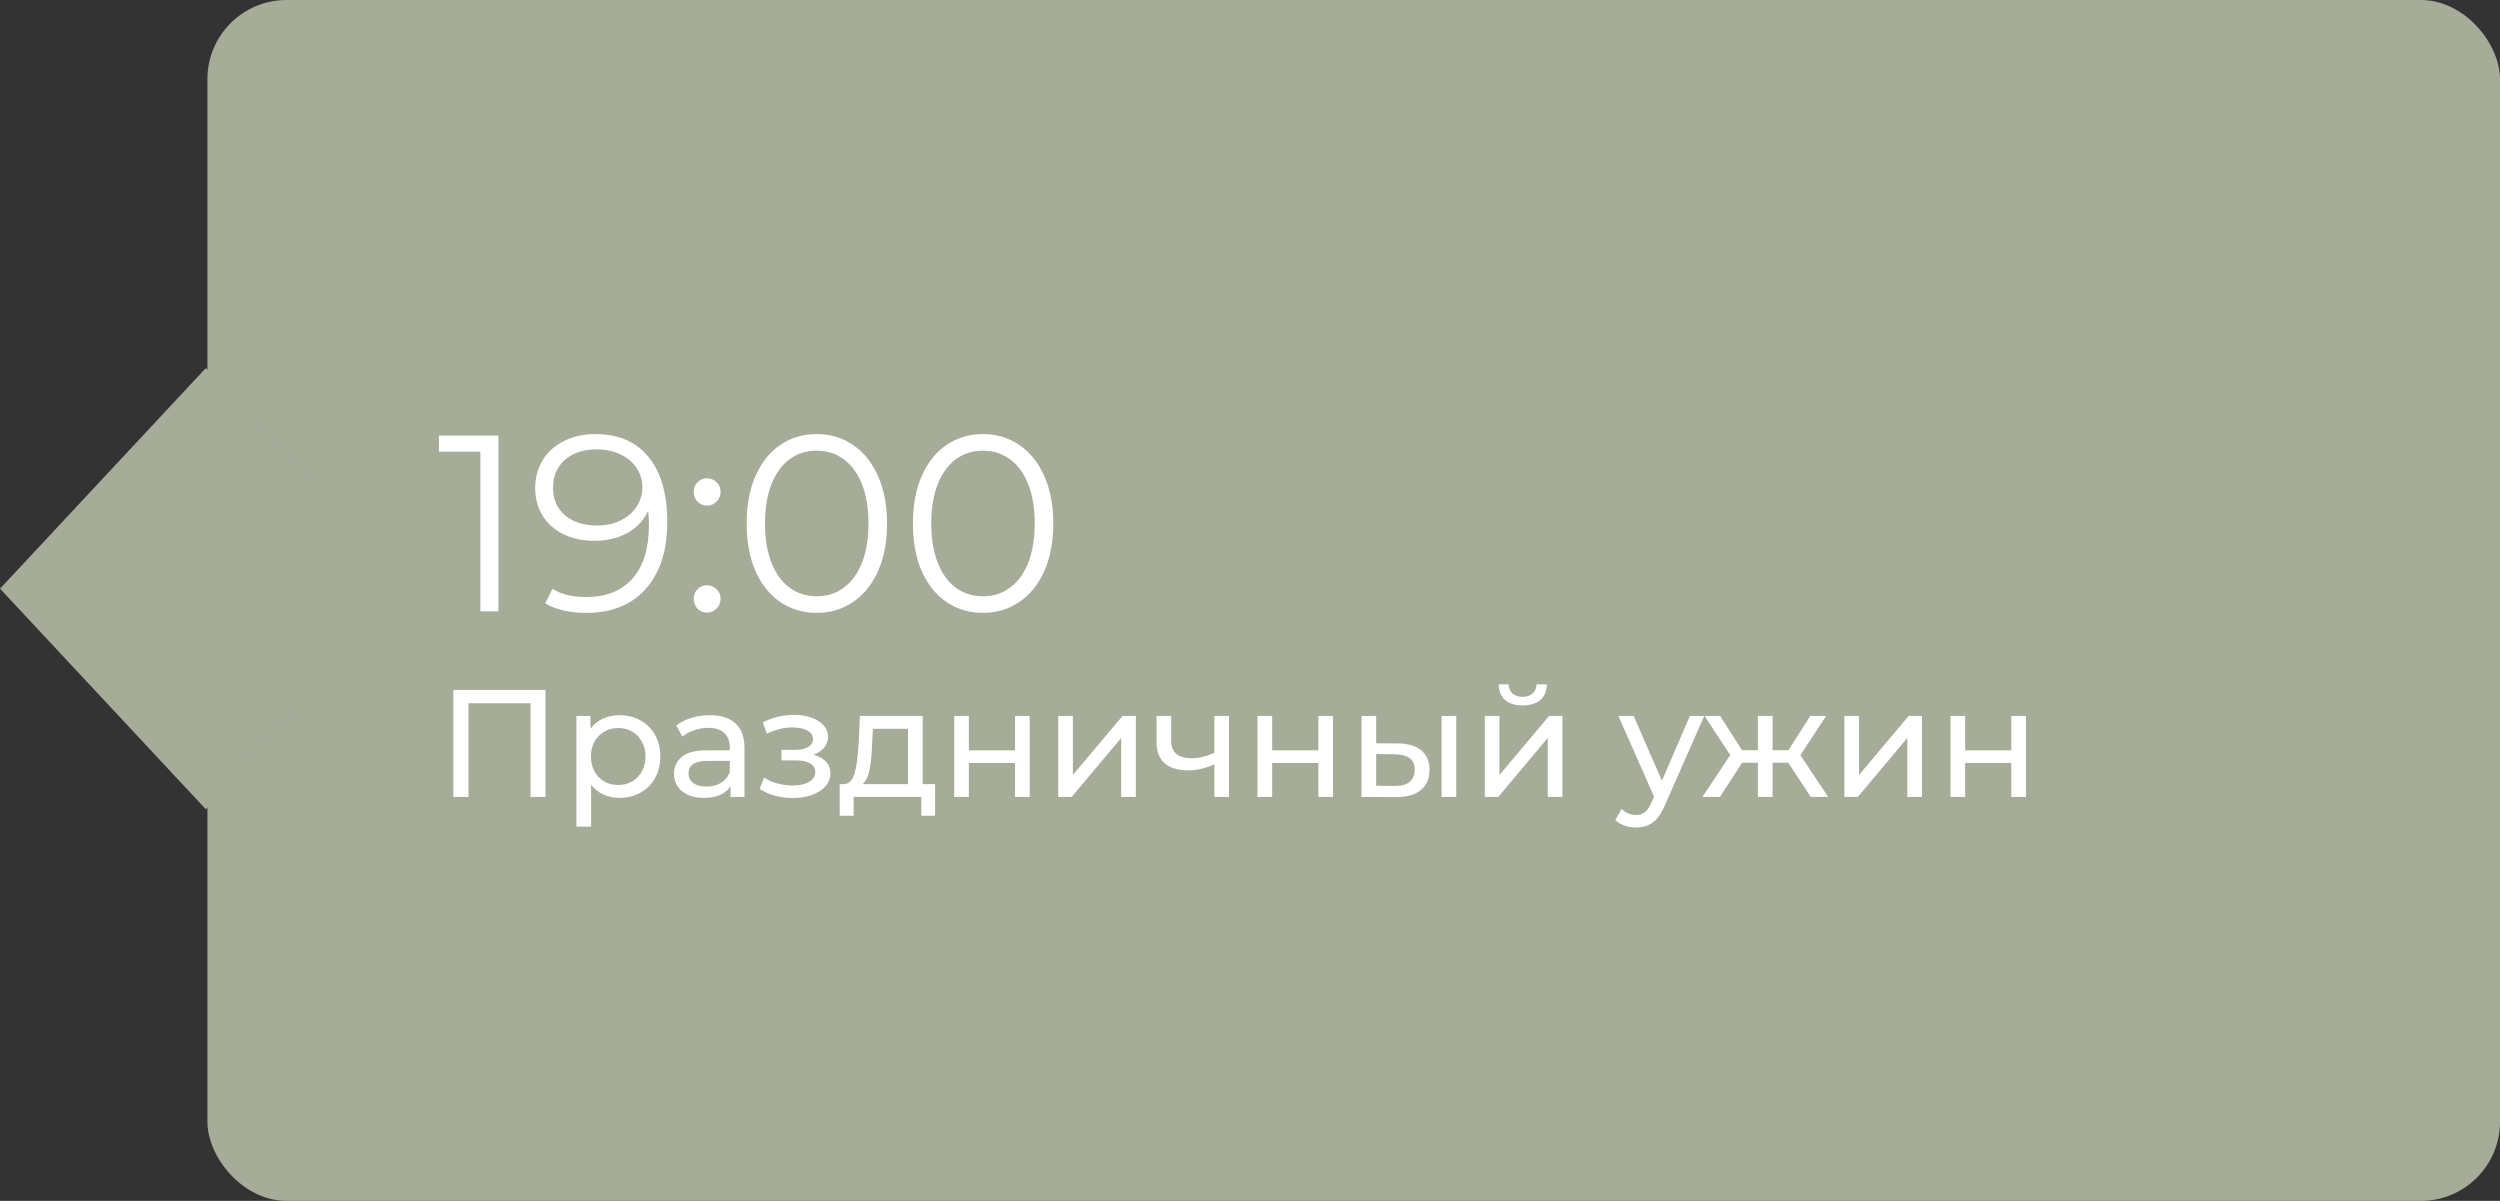
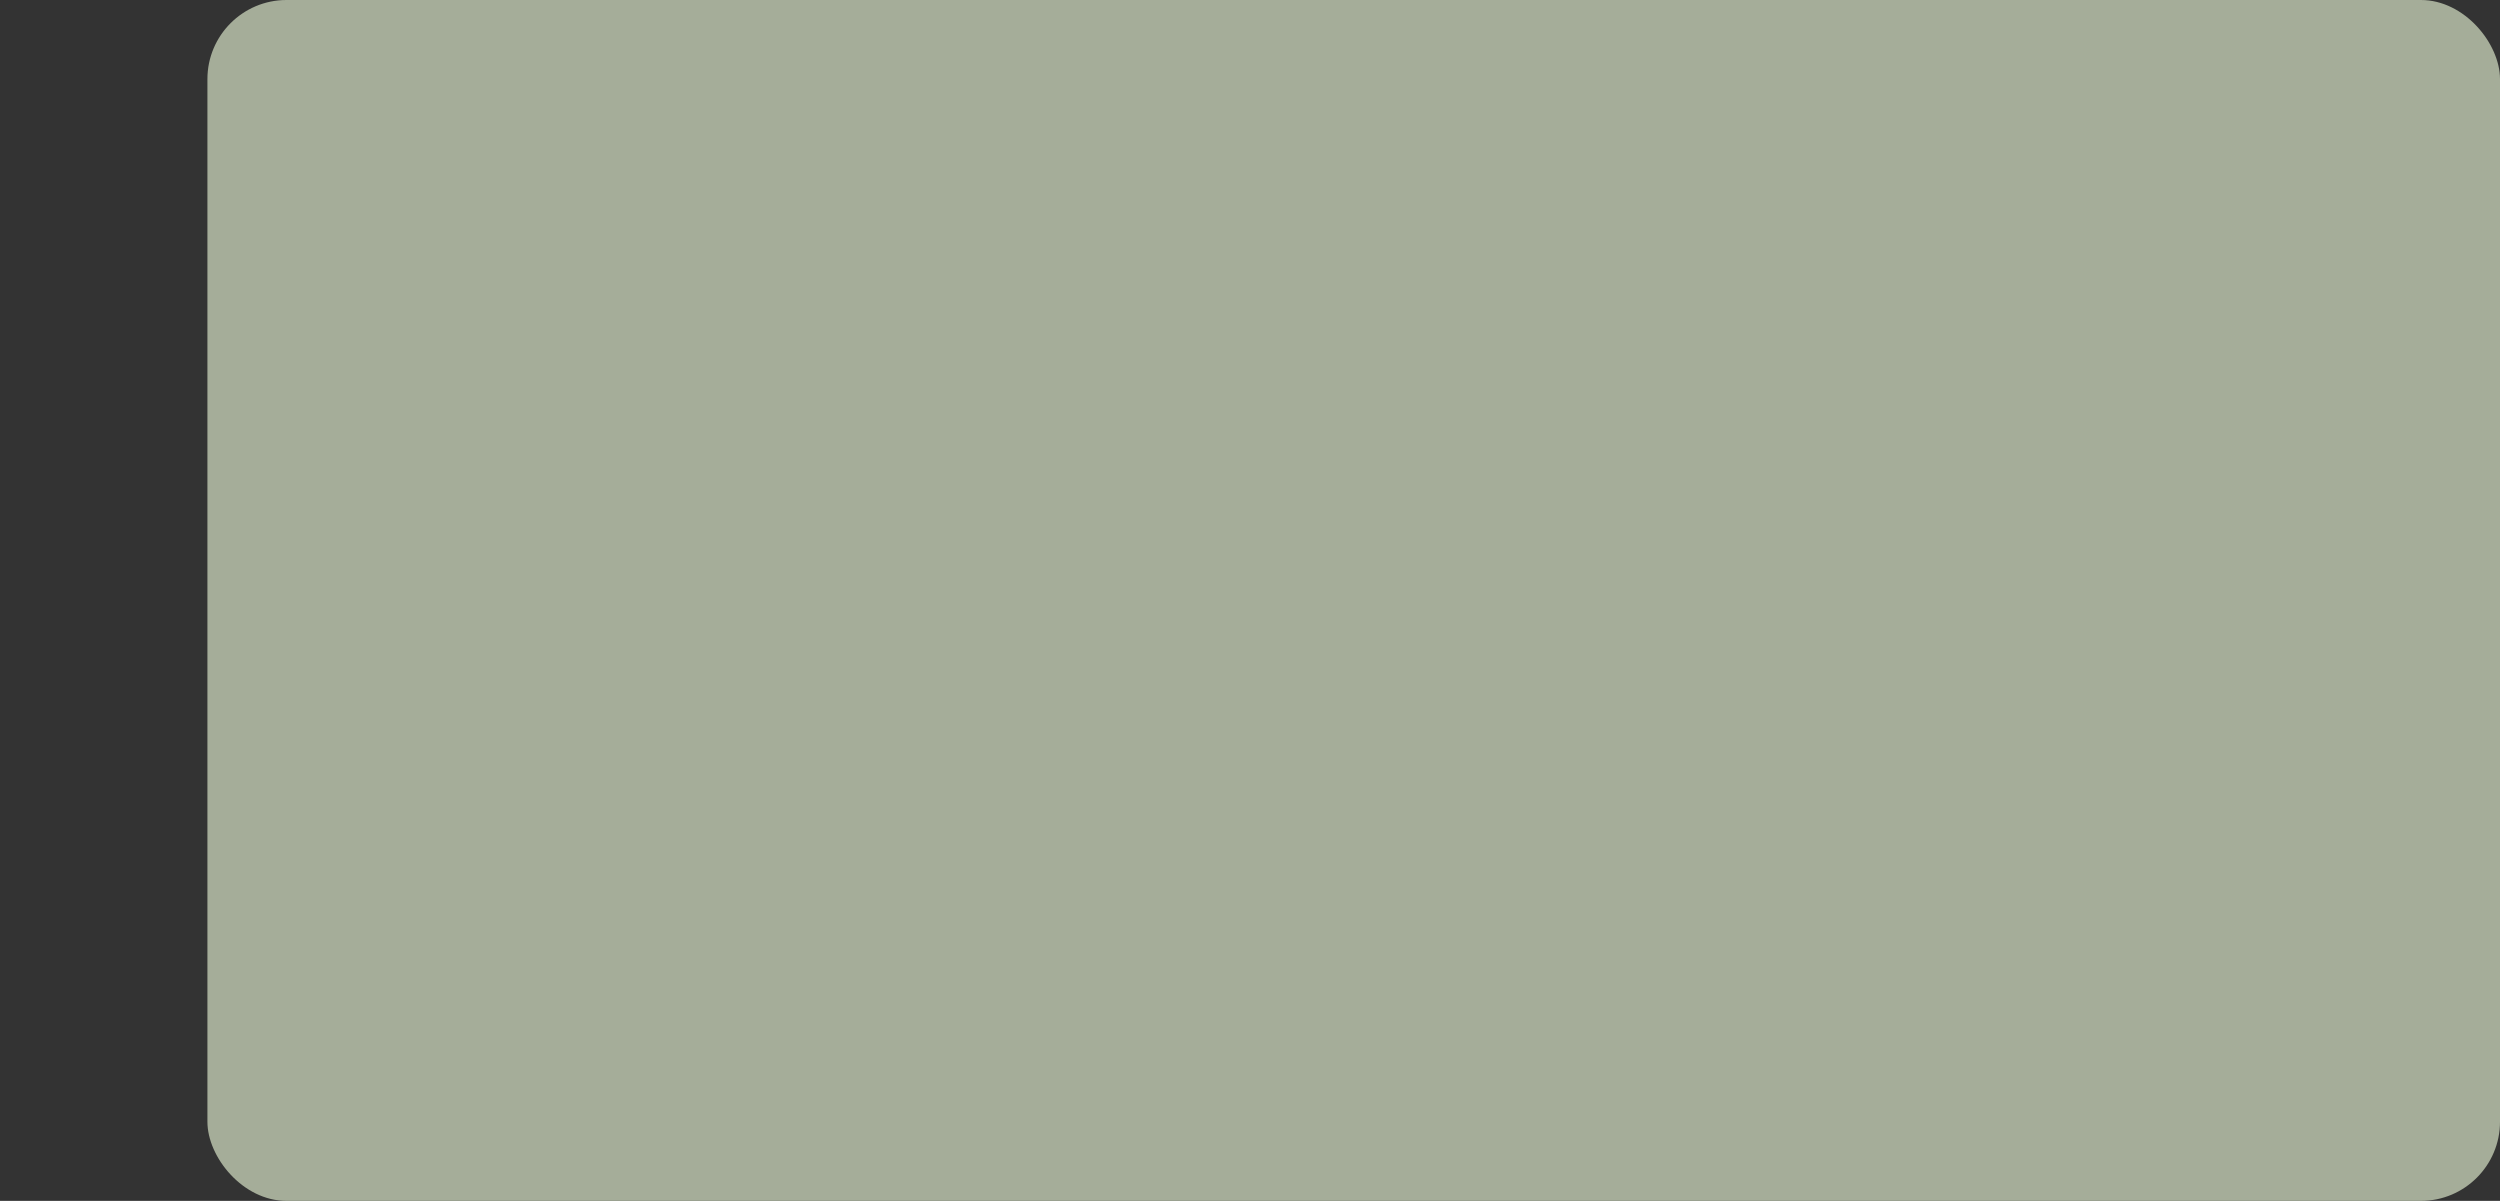
<svg xmlns="http://www.w3.org/2000/svg" width="229" height="110" viewBox="0 0 229 110" fill="none">
  <rect x="0" y="0" width="229" height="110" fill="#333333" stroke="none" />
  <rect x="19" width="210" height="110" rx="7.247" fill="#A5AD99" />
-   <rect width="27.643" height="27.643" transform="matrix(0.682 0.731 -0.682 0.731 18.855 33.716)" fill="#A5AD99" />
-   <path d="M45.658 39.9V56H44.002V41.372H40.207V39.9H45.658ZM54.52 39.762C56.652 39.762 58.285 40.467 59.419 41.878C60.554 43.273 61.121 45.251 61.121 47.812C61.121 49.606 60.815 51.124 60.202 52.366C59.588 53.608 58.73 54.551 57.626 55.195C56.522 55.824 55.233 56.138 53.761 56.138C52.167 56.138 50.894 55.847 49.944 55.264L50.611 53.93C51.377 54.436 52.42 54.689 53.739 54.689C55.517 54.689 56.913 54.129 57.925 53.01C58.937 51.875 59.443 50.235 59.443 48.088C59.443 47.689 59.419 47.252 59.373 46.777C58.975 47.651 58.339 48.333 57.465 48.824C56.59 49.299 55.586 49.537 54.452 49.537C53.394 49.537 52.45 49.338 51.623 48.939C50.81 48.54 50.173 47.981 49.714 47.26C49.254 46.524 49.023 45.673 49.023 44.707C49.023 43.726 49.261 42.859 49.736 42.108C50.212 41.357 50.864 40.782 51.691 40.383C52.535 39.969 53.478 39.762 54.52 39.762ZM54.705 48.134C55.517 48.134 56.23 47.981 56.843 47.674C57.472 47.367 57.963 46.946 58.316 46.409C58.668 45.872 58.844 45.274 58.844 44.615C58.844 44.002 58.676 43.434 58.339 42.913C58.017 42.392 57.533 41.97 56.889 41.648C56.245 41.326 55.479 41.165 54.59 41.165C53.424 41.165 52.474 41.487 51.737 42.131C51.017 42.76 50.657 43.603 50.657 44.661C50.657 45.719 51.017 46.562 51.737 47.191C52.474 47.82 53.462 48.134 54.705 48.134ZM64.764 46.317C64.427 46.317 64.135 46.194 63.89 45.949C63.66 45.704 63.545 45.405 63.545 45.052C63.545 44.699 63.66 44.408 63.89 44.178C64.135 43.933 64.427 43.81 64.764 43.81C65.102 43.81 65.393 43.933 65.638 44.178C65.883 44.408 66.006 44.699 66.006 45.052C66.006 45.405 65.883 45.704 65.638 45.949C65.393 46.194 65.102 46.317 64.764 46.317ZM64.764 56.115C64.427 56.115 64.135 55.992 63.89 55.747C63.66 55.502 63.545 55.203 63.545 54.85C63.545 54.497 63.66 54.206 63.89 53.976C64.135 53.731 64.427 53.608 64.764 53.608C65.102 53.608 65.393 53.731 65.638 53.976C65.883 54.206 66.006 54.497 66.006 54.85C66.006 55.203 65.883 55.502 65.638 55.747C65.393 55.992 65.102 56.115 64.764 56.115ZM74.813 56.138C73.571 56.138 72.46 55.808 71.478 55.149C70.512 54.49 69.753 53.547 69.201 52.32C68.665 51.078 68.396 49.621 68.396 47.95C68.396 46.279 68.665 44.83 69.201 43.603C69.753 42.361 70.512 41.41 71.478 40.751C72.46 40.092 73.571 39.762 74.813 39.762C76.055 39.762 77.159 40.092 78.125 40.751C79.106 41.41 79.873 42.361 80.425 43.603C80.977 44.83 81.253 46.279 81.253 47.95C81.253 49.621 80.977 51.078 80.425 52.32C79.873 53.547 79.106 54.49 78.125 55.149C77.159 55.808 76.055 56.138 74.813 56.138ZM74.813 54.62C75.749 54.62 76.569 54.359 77.274 53.838C77.995 53.317 78.555 52.558 78.953 51.561C79.352 50.564 79.551 49.361 79.551 47.95C79.551 46.539 79.352 45.336 78.953 44.339C78.555 43.342 77.995 42.583 77.274 42.062C76.569 41.541 75.749 41.28 74.813 41.28C73.878 41.28 73.05 41.541 72.329 42.062C71.624 42.583 71.072 43.342 70.673 44.339C70.275 45.336 70.075 46.539 70.075 47.95C70.075 49.361 70.275 50.564 70.673 51.561C71.072 52.558 71.624 53.317 72.329 53.838C73.05 54.359 73.878 54.62 74.813 54.62ZM90.042 56.138C88.8 56.138 87.688 55.808 86.707 55.149C85.741 54.49 84.982 53.547 84.43 52.32C83.893 51.078 83.625 49.621 83.625 47.95C83.625 46.279 83.893 44.83 84.43 43.603C84.982 42.361 85.741 41.41 86.707 40.751C87.688 40.092 88.8 39.762 90.042 39.762C91.284 39.762 92.388 40.092 93.354 40.751C94.335 41.41 95.102 42.361 95.654 43.603C96.206 44.83 96.482 46.279 96.482 47.95C96.482 49.621 96.206 51.078 95.654 52.32C95.102 53.547 94.335 54.49 93.354 55.149C92.388 55.808 91.284 56.138 90.042 56.138ZM90.042 54.62C90.977 54.62 91.797 54.359 92.503 53.838C93.223 53.317 93.783 52.558 94.182 51.561C94.58 50.564 94.78 49.361 94.78 47.95C94.78 46.539 94.58 45.336 94.182 44.339C93.783 43.342 93.223 42.583 92.503 42.062C91.797 41.541 90.977 41.28 90.042 41.28C89.106 41.28 88.278 41.541 87.558 42.062C86.852 42.583 86.3 43.342 85.902 44.339C85.503 45.336 85.304 46.539 85.304 47.95C85.304 49.361 85.503 50.564 85.902 51.561C86.3 52.558 86.852 53.317 87.558 53.838C88.278 54.359 89.106 54.62 90.042 54.62ZM49.968 63.2V73H48.596V64.418H42.912V73H41.526V63.2H49.968ZM56.734 65.51C57.453 65.51 58.097 65.669 58.666 65.986C59.235 66.303 59.679 66.747 59.996 67.316C60.323 67.885 60.486 68.543 60.486 69.29C60.486 70.037 60.323 70.699 59.996 71.278C59.679 71.847 59.235 72.291 58.666 72.608C58.097 72.925 57.453 73.084 56.734 73.084C56.202 73.084 55.712 72.981 55.264 72.776C54.825 72.571 54.452 72.272 54.144 71.88V75.716H52.8V65.58H54.088V66.756C54.387 66.345 54.765 66.037 55.222 65.832C55.679 65.617 56.183 65.51 56.734 65.51ZM56.622 71.908C57.098 71.908 57.523 71.801 57.896 71.586C58.279 71.362 58.577 71.054 58.792 70.662C59.016 70.261 59.128 69.803 59.128 69.29C59.128 68.777 59.016 68.324 58.792 67.932C58.577 67.531 58.279 67.223 57.896 67.008C57.523 66.793 57.098 66.686 56.622 66.686C56.155 66.686 55.731 66.798 55.348 67.022C54.975 67.237 54.676 67.54 54.452 67.932C54.237 68.324 54.13 68.777 54.13 69.29C54.13 69.803 54.237 70.261 54.452 70.662C54.667 71.054 54.965 71.362 55.348 71.586C55.731 71.801 56.155 71.908 56.622 71.908ZM65.016 65.51C66.043 65.51 66.827 65.762 67.368 66.266C67.919 66.77 68.194 67.521 68.194 68.52V73H66.92V72.02C66.696 72.365 66.374 72.631 65.954 72.818C65.544 72.995 65.054 73.084 64.484 73.084C63.654 73.084 62.986 72.883 62.482 72.482C61.988 72.081 61.74 71.553 61.74 70.9C61.74 70.247 61.978 69.724 62.454 69.332C62.93 68.931 63.686 68.73 64.722 68.73H66.85V68.464C66.85 67.885 66.682 67.442 66.346 67.134C66.01 66.826 65.516 66.672 64.862 66.672C64.424 66.672 63.994 66.747 63.574 66.896C63.154 67.036 62.8 67.227 62.51 67.47L61.95 66.462C62.333 66.154 62.79 65.921 63.322 65.762C63.854 65.594 64.419 65.51 65.016 65.51ZM64.708 72.048C65.222 72.048 65.665 71.936 66.038 71.712C66.412 71.479 66.682 71.152 66.85 70.732V69.696H64.778C63.64 69.696 63.07 70.079 63.07 70.844C63.07 71.217 63.215 71.511 63.504 71.726C63.794 71.941 64.195 72.048 64.708 72.048ZM74.51 69.136C75.004 69.267 75.387 69.477 75.657 69.766C75.928 70.055 76.064 70.415 76.064 70.844C76.064 71.283 75.914 71.675 75.615 72.02C75.317 72.356 74.901 72.622 74.37 72.818C73.847 73.005 73.259 73.098 72.606 73.098C72.055 73.098 71.513 73.028 70.981 72.888C70.459 72.739 69.992 72.529 69.582 72.258L69.987 71.236C70.342 71.46 70.748 71.637 71.206 71.768C71.663 71.889 72.125 71.95 72.591 71.95C73.226 71.95 73.73 71.843 74.103 71.628C74.486 71.404 74.677 71.105 74.677 70.732C74.677 70.387 74.523 70.121 74.216 69.934C73.917 69.747 73.492 69.654 72.942 69.654H71.584V68.688H72.844C73.347 68.688 73.744 68.599 74.034 68.422C74.323 68.245 74.468 68.002 74.468 67.694C74.468 67.358 74.295 67.097 73.95 66.91C73.614 66.723 73.156 66.63 72.578 66.63C71.84 66.63 71.061 66.821 70.24 67.204L69.876 66.168C70.781 65.711 71.728 65.482 72.718 65.482C73.315 65.482 73.852 65.566 74.328 65.734C74.803 65.902 75.177 66.14 75.448 66.448C75.718 66.756 75.853 67.106 75.853 67.498C75.853 67.862 75.732 68.189 75.49 68.478C75.247 68.767 74.92 68.987 74.51 69.136ZM85.653 71.824V74.722H84.393V73H78.191V74.722H76.917V71.824H77.309C77.785 71.796 78.111 71.46 78.289 70.816C78.466 70.172 78.587 69.262 78.653 68.086L78.765 65.58H84.519V71.824H85.653ZM79.885 68.184C79.847 69.117 79.768 69.892 79.647 70.508C79.535 71.115 79.325 71.553 79.017 71.824H83.175V66.756H79.955L79.885 68.184ZM87.404 65.58H88.748V68.73H92.976V65.58H94.32V73H92.976V69.892H88.748V73H87.404V65.58ZM96.933 65.58H98.277V70.984L102.827 65.58H104.045V73H102.701V67.596L98.165 73H96.933V65.58ZM112.576 65.58V73H111.232V70.004C110.429 70.377 109.631 70.564 108.838 70.564C107.914 70.564 107.2 70.349 106.696 69.92C106.192 69.491 105.94 68.847 105.94 67.988V65.58H107.284V67.904C107.284 68.417 107.442 68.805 107.76 69.066C108.086 69.327 108.539 69.458 109.118 69.458C109.771 69.458 110.476 69.295 111.232 68.968V65.58H112.576ZM115.185 65.58H116.529V68.73H120.757V65.58H122.101V73H120.757V69.892H116.529V73H115.185V65.58ZM128.06 68.1C128.993 68.109 129.707 68.324 130.202 68.744C130.697 69.164 130.944 69.757 130.944 70.522C130.944 71.325 130.673 71.945 130.132 72.384C129.6 72.813 128.835 73.023 127.836 73.014L124.714 73V65.58H126.058V68.086L128.06 68.1ZM132.05 65.58H133.394V73H132.05V65.58ZM127.738 71.992C128.345 72.001 128.802 71.88 129.11 71.628C129.427 71.376 129.586 71.003 129.586 70.508C129.586 70.023 129.432 69.668 129.124 69.444C128.816 69.22 128.354 69.103 127.738 69.094L126.058 69.066V71.978L127.738 71.992ZM136.007 65.58H137.351V70.984L141.901 65.58H143.119V73H141.775V67.596L137.239 73H136.007V65.58ZM139.479 64.614C138.788 64.614 138.252 64.451 137.869 64.124C137.486 63.788 137.29 63.307 137.281 62.682H138.191C138.2 63.027 138.317 63.307 138.541 63.522C138.774 63.727 139.082 63.83 139.465 63.83C139.848 63.83 140.156 63.727 140.389 63.522C140.622 63.307 140.744 63.027 140.753 62.682H141.691C141.682 63.307 141.481 63.788 141.089 64.124C140.697 64.451 140.16 64.614 139.479 64.614ZM156.11 65.58L152.512 73.742C152.194 74.498 151.821 75.03 151.392 75.338C150.972 75.646 150.463 75.8 149.866 75.8C149.502 75.8 149.147 75.739 148.802 75.618C148.466 75.506 148.186 75.338 147.962 75.114L148.536 74.106C148.918 74.47 149.362 74.652 149.866 74.652C150.192 74.652 150.463 74.563 150.678 74.386C150.902 74.218 151.102 73.924 151.28 73.504L151.518 72.986L148.242 65.58H149.642L152.232 71.516L154.794 65.58H156.11ZM163.81 69.864H162.368V73H161.024V69.864H159.582L157.538 73H155.942L158.49 69.164L156.138 65.58H157.566L159.568 68.716H161.024V65.58H162.368V68.716H163.824L165.826 65.58H167.268L164.916 69.178L167.464 73H165.868L163.81 69.864ZM168.943 65.58H170.287V70.984L174.837 65.58H176.055V73H174.711V67.596L170.175 73H168.943V65.58ZM178.663 65.58H180.007V68.73H184.235V65.58H185.579V73H184.235V69.892H180.007V73H178.663V65.58Z" fill="white" />
</svg>